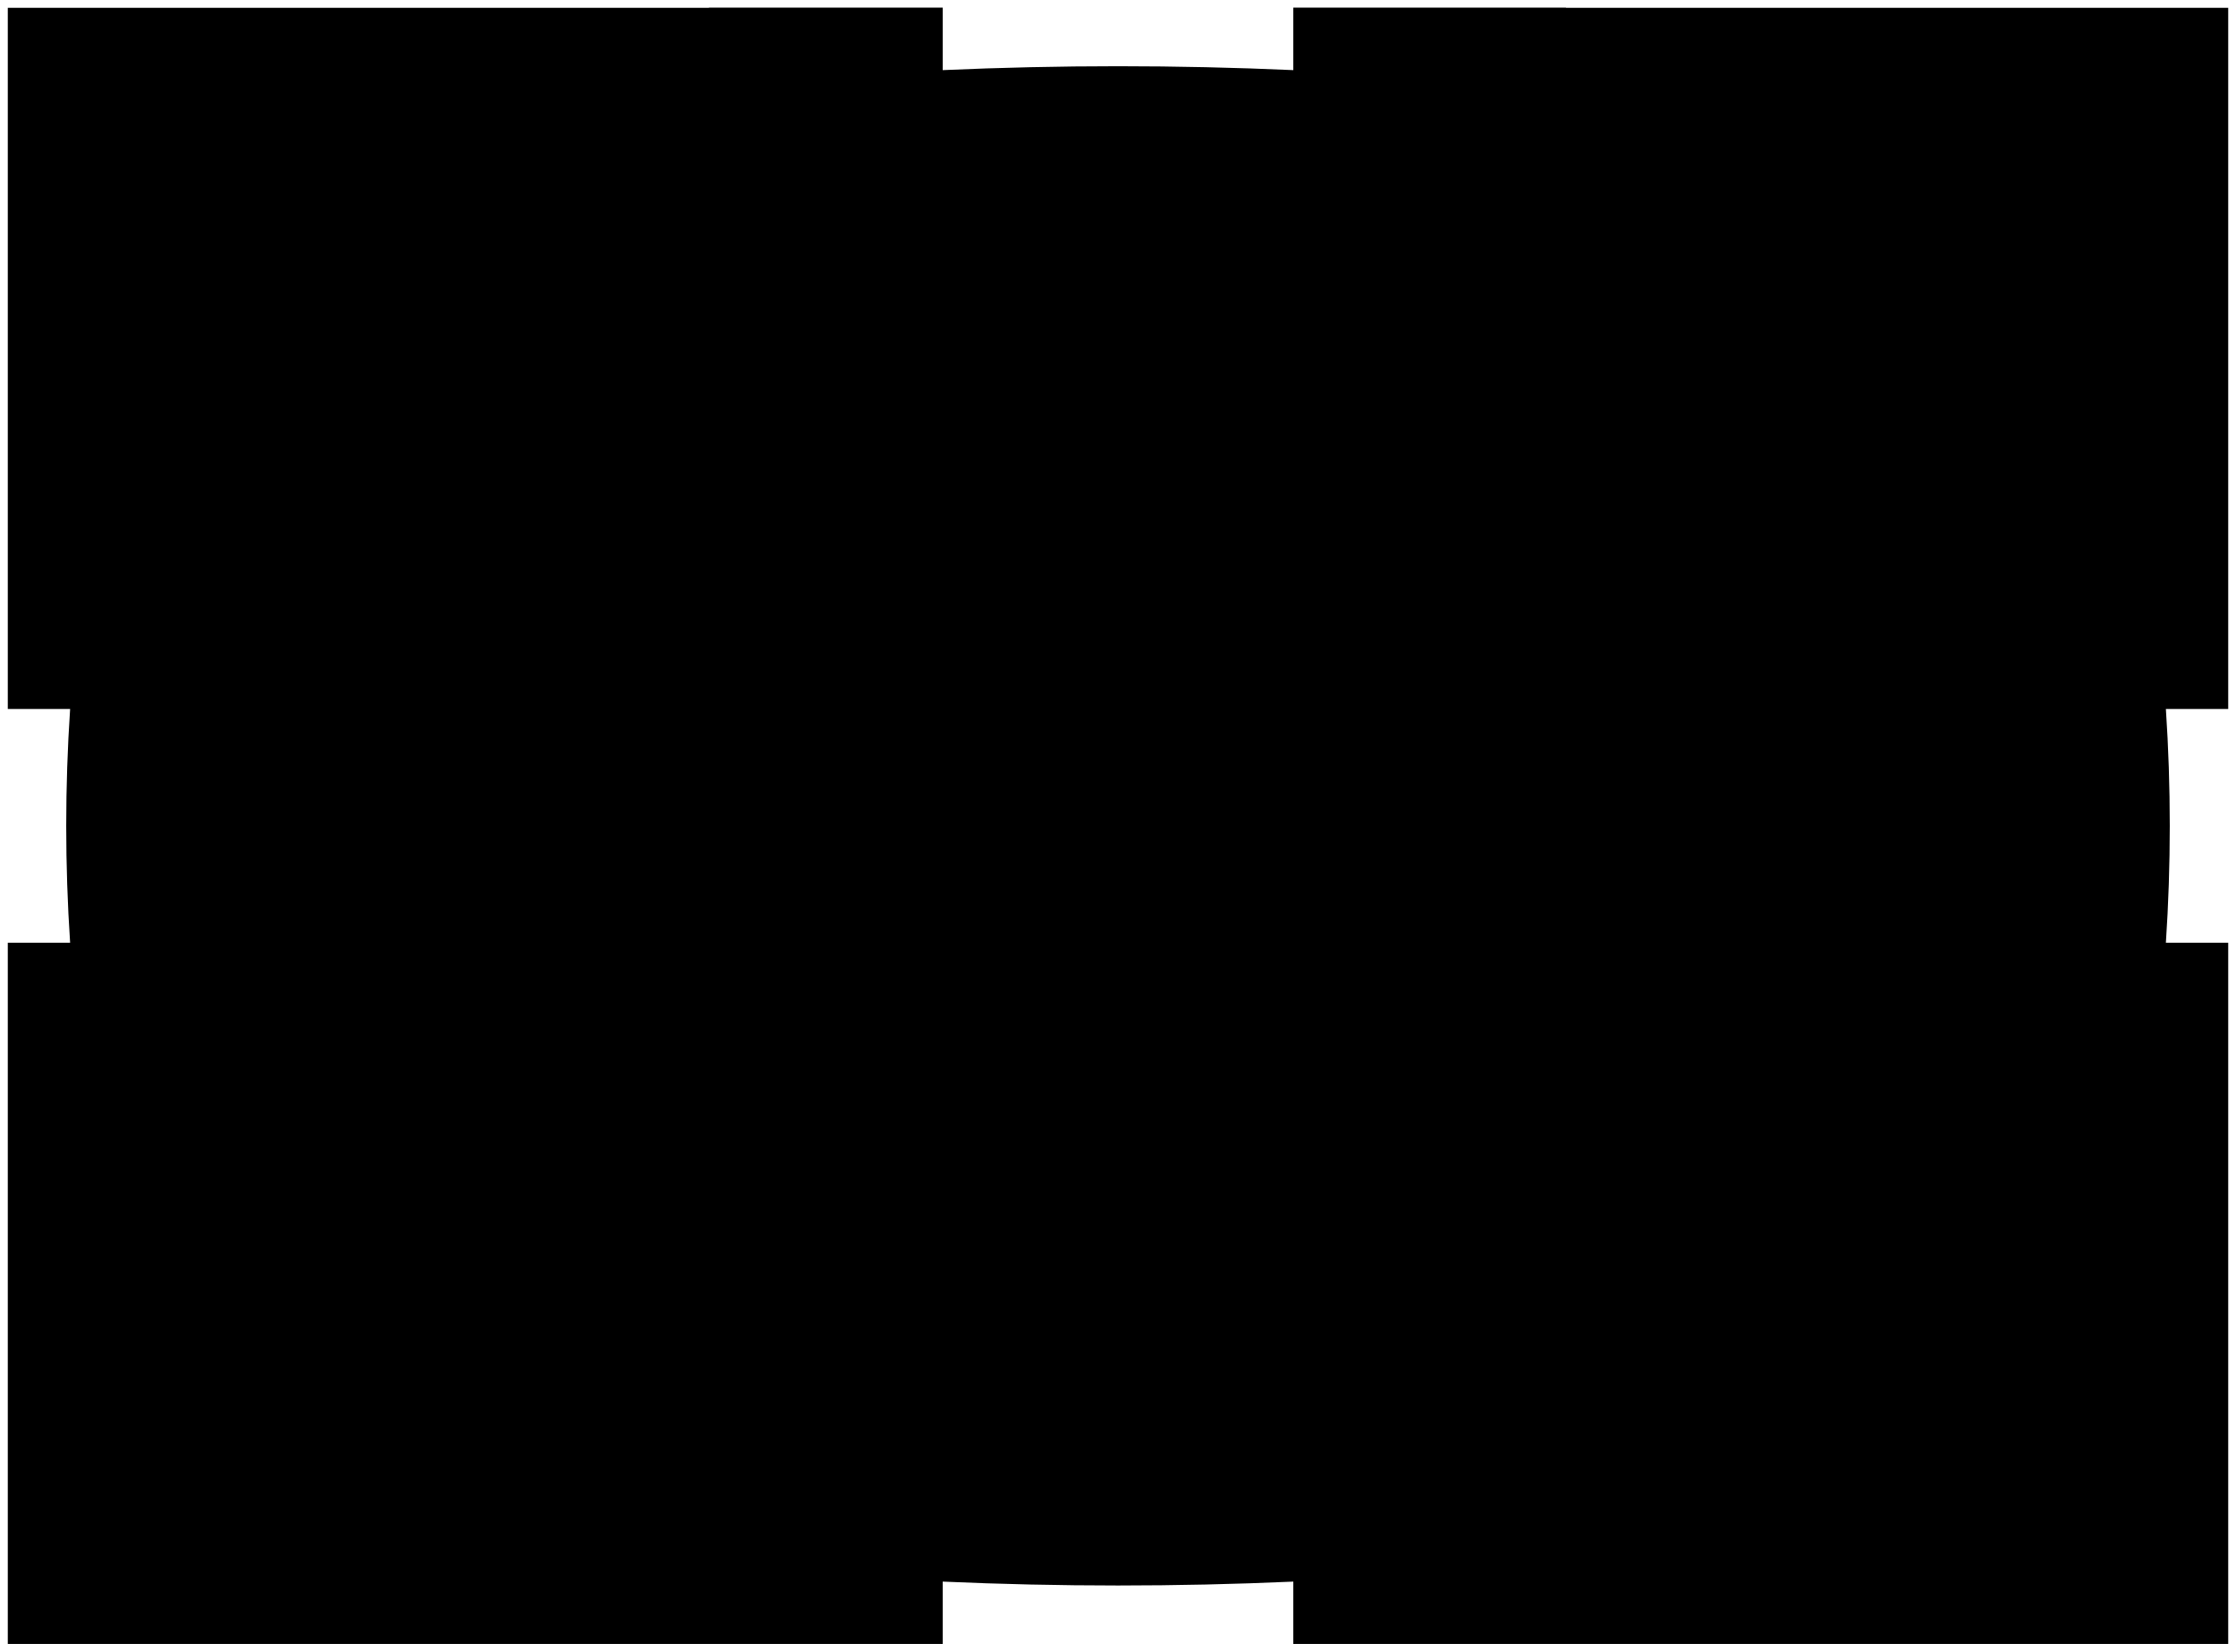
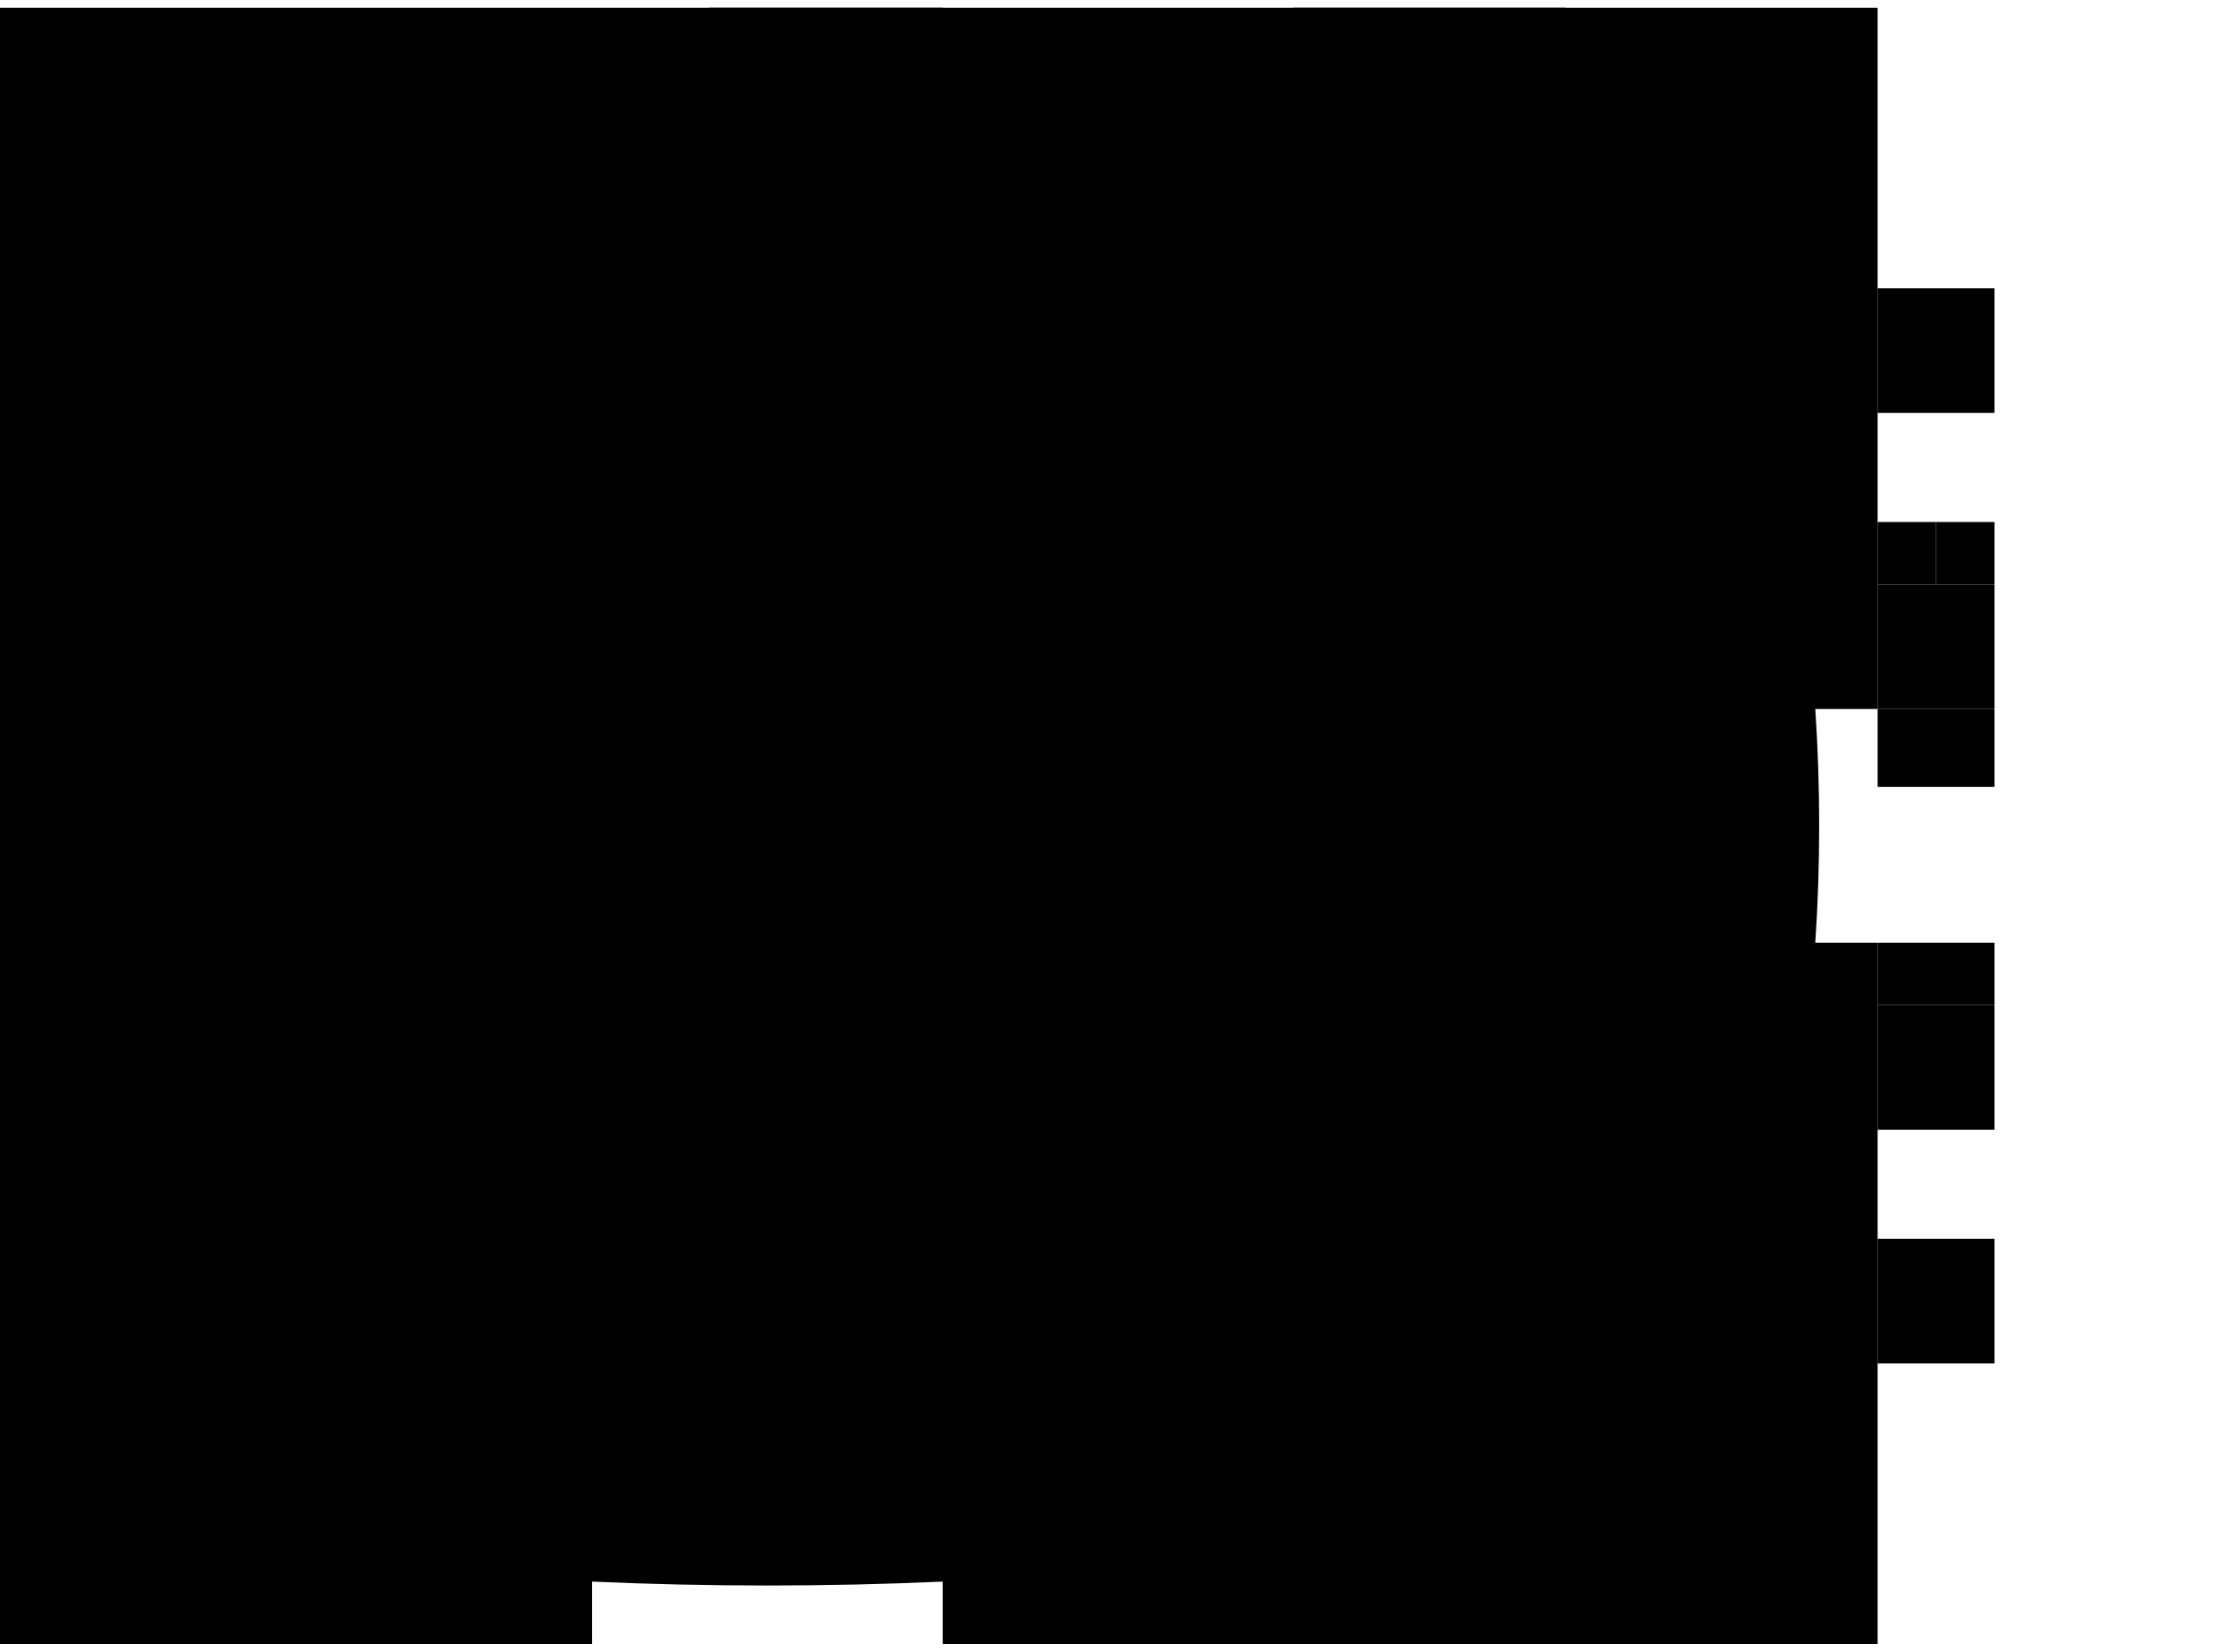
<svg xmlns="http://www.w3.org/2000/svg" class="floor floor-4" viewBox="-1 -1 287 212">
  <g class="walls">
-     <path class="wall" d="M0,0             h120 v8 q22.5,-1 45,0 v-8 h120             v90 h-8 q1,15 0,30 h8 v90             h-120 v-8 q-22.5,1 -45,0 v8 h-120             v-90 h8 q-1-15 0,-30 h-8 v-90             z M120,60             h45 v30 h60 v30 h-60 v30 h-45 v-30 h-60 v-30 h60 v-30             z" />
+     <path class="wall" d="M0,0             h120 v8 v-8 h120             v90 h-8 q1,15 0,30 h8 v90             h-120 v-8 q-22.5,1 -45,0 v8 h-120             v-90 h8 q-1-15 0,-30 h-8 v-90             z M120,60             h45 v30 h60 v30 h-60 v30 h-45 v-30 h-60 v-30 h60 v-30             z" />
    <use href="floor1.svg#northTechBlock" />
    <use href="sprites.svg#kitchen-icon" width="30" height="15" x="128" y="10" />
    <use href="floor1.svg#southTechBlock" />
    <use href="sprites.svg#kitchen-icon" width="30" height="15" x="128" y="183" />
  </g>
  <g class="rooms">
    <g>
      <rect x="90" y="0" width="30" height="20" class="room" id="r_4_35" />
      <use class="door-marker" href="sprites.svg#door-s" x="113" y="20" width="8" height="8" />
    </g>
    <g>
      <rect x="93" y="36" width="10" height="12" class="room" id="r_4_06" />
      <use class="door-marker" href="sprites.svg#door-w" x="85" y="36" width="8" height="8" />
    </g>
    <rect x="93" y="48" width="10" height="12" class="storage" />
    <g>
      <rect x="30" y="36" width="15" height="16" class="room" id="r_4_09" />
      <use class="door-marker" href="sprites.svg#door-e" x="45" y="35" width="8" height="8" />
    </g>
    <g>
      <rect x="55" y="36" width="6" height="8" class="room" id="pb_4_01" />
      <use class="door-marker" href="sprites.svg#door-n" x="54" y="28" width="8" height="8" />
    </g>
    <g>
      <rect x="61" y="36" width="6" height="8" class="room" id="pb_4_05" />
      <use class="door-marker" href="sprites.svg#door-n" x="60" y="28" width="8" height="8" />
    </g>
    <g>
      <rect x="67" y="36" width="6" height="8" class="room" id="pb_4_02" />
      <use class="door-marker" href="sprites.svg#door-n" x="66" y="28" width="8" height="8" />
    </g>
    <g>
      <rect x="73" y="36" width="6" height="8" class="room" id="pb_4_03" />
      <use class="door-marker" href="sprites.svg#door-n" x="72" y="28" width="8" height="8" />
    </g>
    <rect x="55" y="44" width="12" height="8" class="storage" />
    <g>
      <rect x="55" y="52" width="12" height="8" class="room" id="r_4_04" />
      <use class="door-marker" href="sprites.svg#door-w" x="47" y="52" width="8" height="8" />
    </g>
    <g>
      <rect x="67" y="44" width="12" height="16" class="room" id="r_4_12" />
      <use class="door-marker" href="sprites.svg#door-e" x="79" y="52" width="8" height="8" />
    </g>
    <g>
      <rect x="30" y="66" width="15" height="8" class="room" id="r_4_08" />
      <use class="door-marker" href="sprites.svg#door-n" x="38" y="58" width="8" height="8" />
    </g>
    <g>
      <rect x="30" y="74" width="15" height="16" class="room" id="r_4_07" />
      <use class="door-marker" href="sprites.svg#door-e" x="45" y="83" width="8" height="8" />
    </g>
    <g>
      <rect x="165" y="0" width="35" height="20" class="room" id="r_4_34" />
      <use class="door-marker" href="sprites.svg#door-s" x="165" y="20" width="8" height="8" />
    </g>
    <rect x="200" y="36" width="11" height="12" class="storage" />
    <g>
      <rect x="200" y="48" width="11" height="12" class="room" id="r_4_33" />
      <use class="door-marker" href="sprites.svg#door-w" x="192" y="52" width="8" height="8" />
    </g>
    <g>
      <rect x="211" y="36" width="14" height="14" class="room" id="r_4_32" />
      <use class="door-marker" href="sprites.svg#door-e" x="225" y="42" width="8" height="8" />
    </g>
    <g>
      <rect x="211" y="50" width="14" height="10" class="room" id="r_4_31" />
      <use class="door-marker" href="sprites.svg#door-e" x="225" y="51" width="8" height="8" />
    </g>
    <g>
      <rect x="240" y="36" width="15" height="16" class="room" id="r_4_30" />
      <use class="door-marker" href="sprites.svg#door-w" x="232" y="44" width="8" height="8" />
    </g>
    <g>
      <rect x="240" y="66" width="7.5" height="8" class="room" id="pb_4_29" />
      <use class="door-marker" href="sprites.svg#door-n" x="239.5" y="58" width="8" height="8" />
    </g>
    <g>
      <rect x="247.5" y="66" width="7.5" height="8" class="room" id="pb_4_28" />
      <use class="door-marker" href="sprites.svg#door-n" x="247" y="58" width="8" height="8" />
    </g>
    <g>
      <rect x="240" y="74" width="15" height="16" class="room" id="r_4_27" />
      <use class="door-marker" href="sprites.svg#door-w" x="232" y="82" width="8" height="8" />
    </g>
    <g>
      <rect x="240" y="90" width="15" height="10" class="room" id="r_4_26" />
      <use class="door-marker" href="sprites.svg#door-w" x="232" y="90" width="8" height="8" />
    </g>
    <g>
      <rect x="30" y="110" width="15" height="10" class="room" id="r_4_36" />
      <use class="door-marker" href="sprites.svg#door-e" x="45" y="112" width="8" height="8" />
    </g>
    <g>
      <rect x="30" y="120" width="15" height="16" class="room" id="r_4_38" />
      <use class="door-marker" href="sprites.svg#door-e" x="45" y="121" width="8" height="8" />
    </g>
    <g>
      <rect x="30" y="136" width="15" height="8" class="room" id="r_4_37" />
      <use class="door-marker" href="sprites.svg#door-e" x="45" y="136" width="8" height="8" />
    </g>
    <g>
      <rect x="30" y="158" width="15" height="16" class="room" id="r_4_39" />
      <use class="door-marker" href="sprites.svg#door-e" x="45" y="166" width="8" height="8" />
    </g>
    <g>
      <rect x="55" y="150" width="8" height="6" class="room" id="pb_4_11" />
      <use class="door-marker" href="sprites.svg#door-w" x="47" y="149" width="8" height="8" />
    </g>
    <g>
      <rect x="55" y="156" width="8" height="6" class="room" id="pb_4_10" />
      <use class="door-marker" href="sprites.svg#door-w" x="47" y="155" width="8" height="8" />
    </g>
    <g>
      <rect x="63" y="150" width="8" height="12" class="room" id="r_4_13" />
      <use class="door-marker" href="sprites.svg#door-n" x="63" y="142" width="8" height="8" />
    </g>
    <g>
      <rect x="55" y="162" width="16" height="12" class="room" id="r_4_14" />
      <use class="door-marker" href="sprites.svg#door-w" x="47" y="162" width="8" height="8" />
    </g>
    <rect x="71" y="162" width="15" height="12" class="storage" />
    <g>
      <rect x="71" y="150" width="15" height="12" class="room" id="r_4_15" />
      <use class="door-marker" href="sprites.svg#door-e" x="86" y="150" width="8" height="8" />
    </g>
    <g>
-       <rect x="85" y="190" width="35" height="20" class="room" id="r_4_16" />
      <use class="door-marker" href="sprites.svg#door-n" x="112" y="182" width="8" height="8" />
    </g>
    <g>
      <rect x="240" y="120" width="15" height="8" class="room" id="r_4_25" />
      <use class="door-marker" href="sprites.svg#door-w" x="232" y="120" width="8" height="8" />
    </g>
    <g>
      <rect x="240" y="128" width="15" height="16" class="room" id="r_4_24" />
      <use class="door-marker" href="sprites.svg#door-w" x="232" y="128" width="8" height="8" />
    </g>
    <g>
      <rect x="240" y="158" width="15" height="16" class="room" id="r_4_18" />
      <use class="door-marker" href="sprites.svg#door-w" x="232" y="166" width="8" height="8" />
    </g>
    <g>
      <rect x="201" y="150" width="12" height="8" class="room" id="r_4_22" />
      <use class="door-marker" href="sprites.svg#door-w" x="193" y="150" width="8" height="8" />
    </g>
    <g>
      <rect x="213" y="150" width="12" height="8" class="room" id="r_4_21" />
      <use class="door-marker" href="sprites.svg#door-e" x="225" y="150" width="8" height="8" />
    </g>
    <g>
      <rect x="201" y="158" width="12" height="16" class="room" id="r_4_23" />
      <use class="door-marker" href="sprites.svg#door-w" x="192" y="166" width="8" height="8" />
    </g>
    <rect x="213" y="158" width="12" height="8" class="storage" />
    <g>
      <rect x="213" y="166" width="6" height="8" class="room" id="pb_4_20" />
      <use class="door-marker" href="sprites.svg#door-s" x="212" y="174" width="8" height="8" />
    </g>
    <g>
      <rect x="219" y="166" width="6" height="8" class="room" id="pb_4_19" />
      <use class="door-marker" href="sprites.svg#door-s" x="218" y="174" width="8" height="8" />
    </g>
    <g>
      <rect x="165" y="190" width="30" height="20" class="room" id="r_4_17" />
      <use class="door-marker" href="sprites.svg#door-n" x="165" y="182" width="8" height="8" />
    </g>
  </g>
</svg>